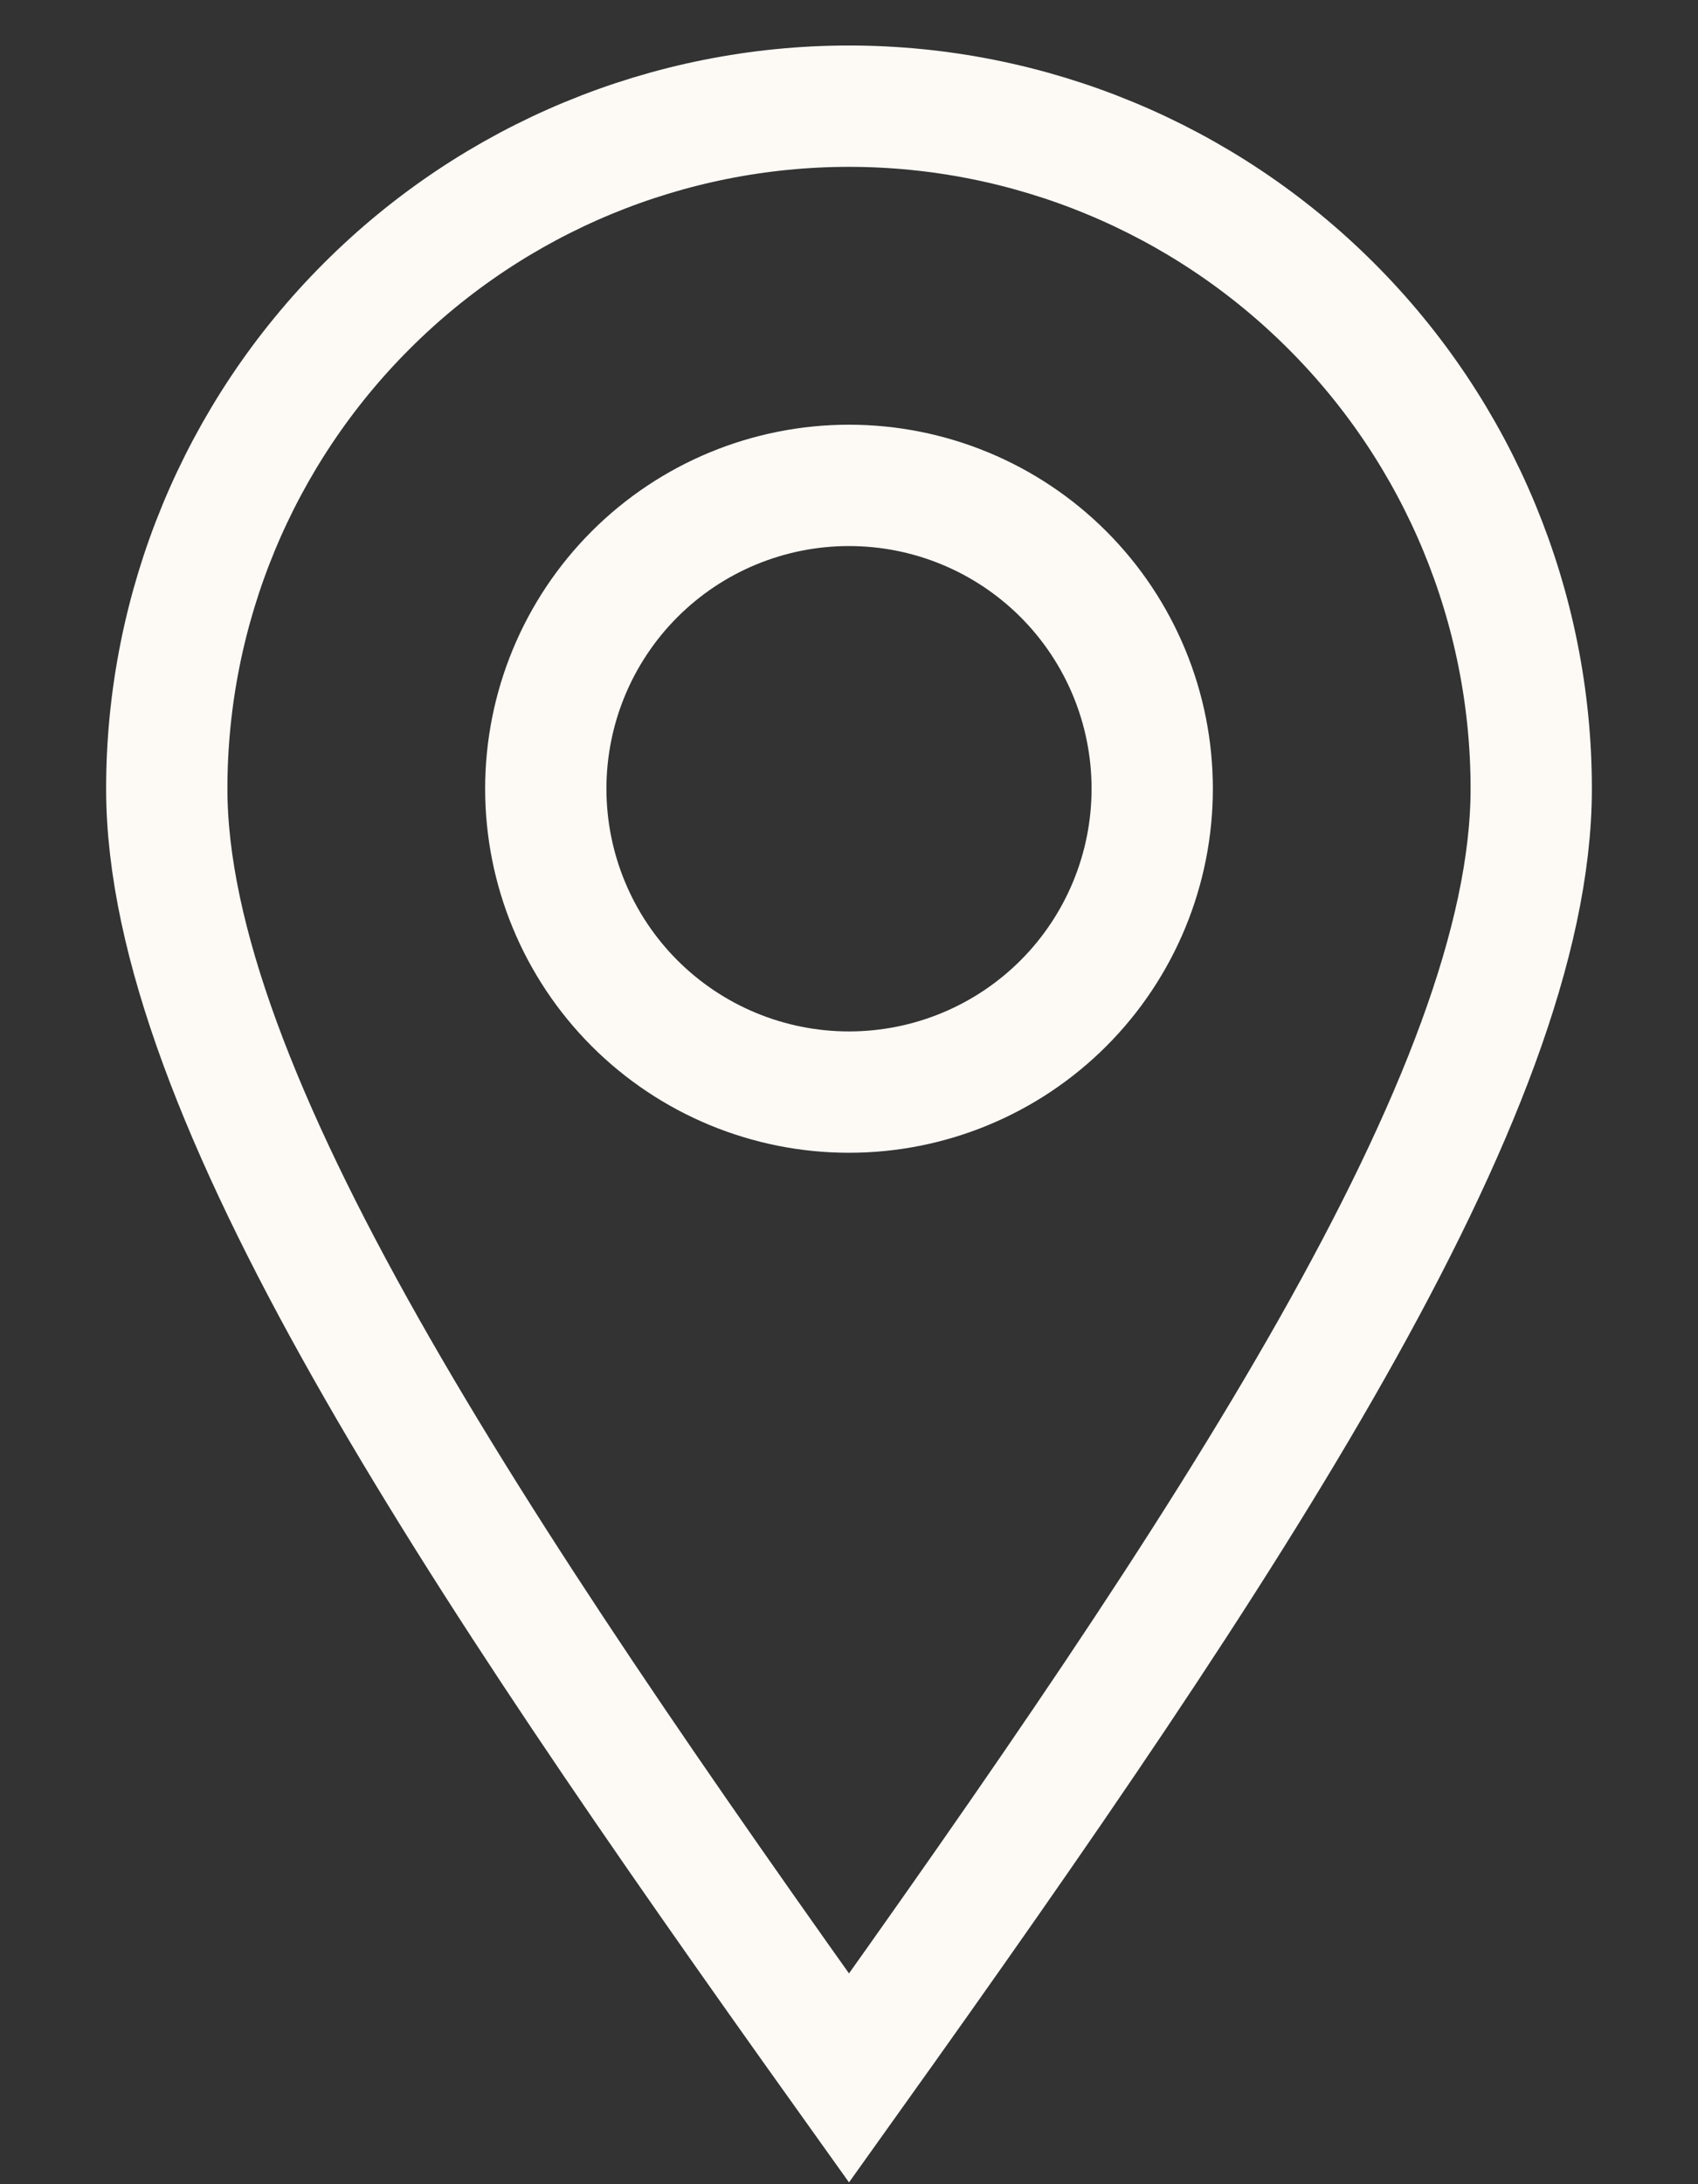
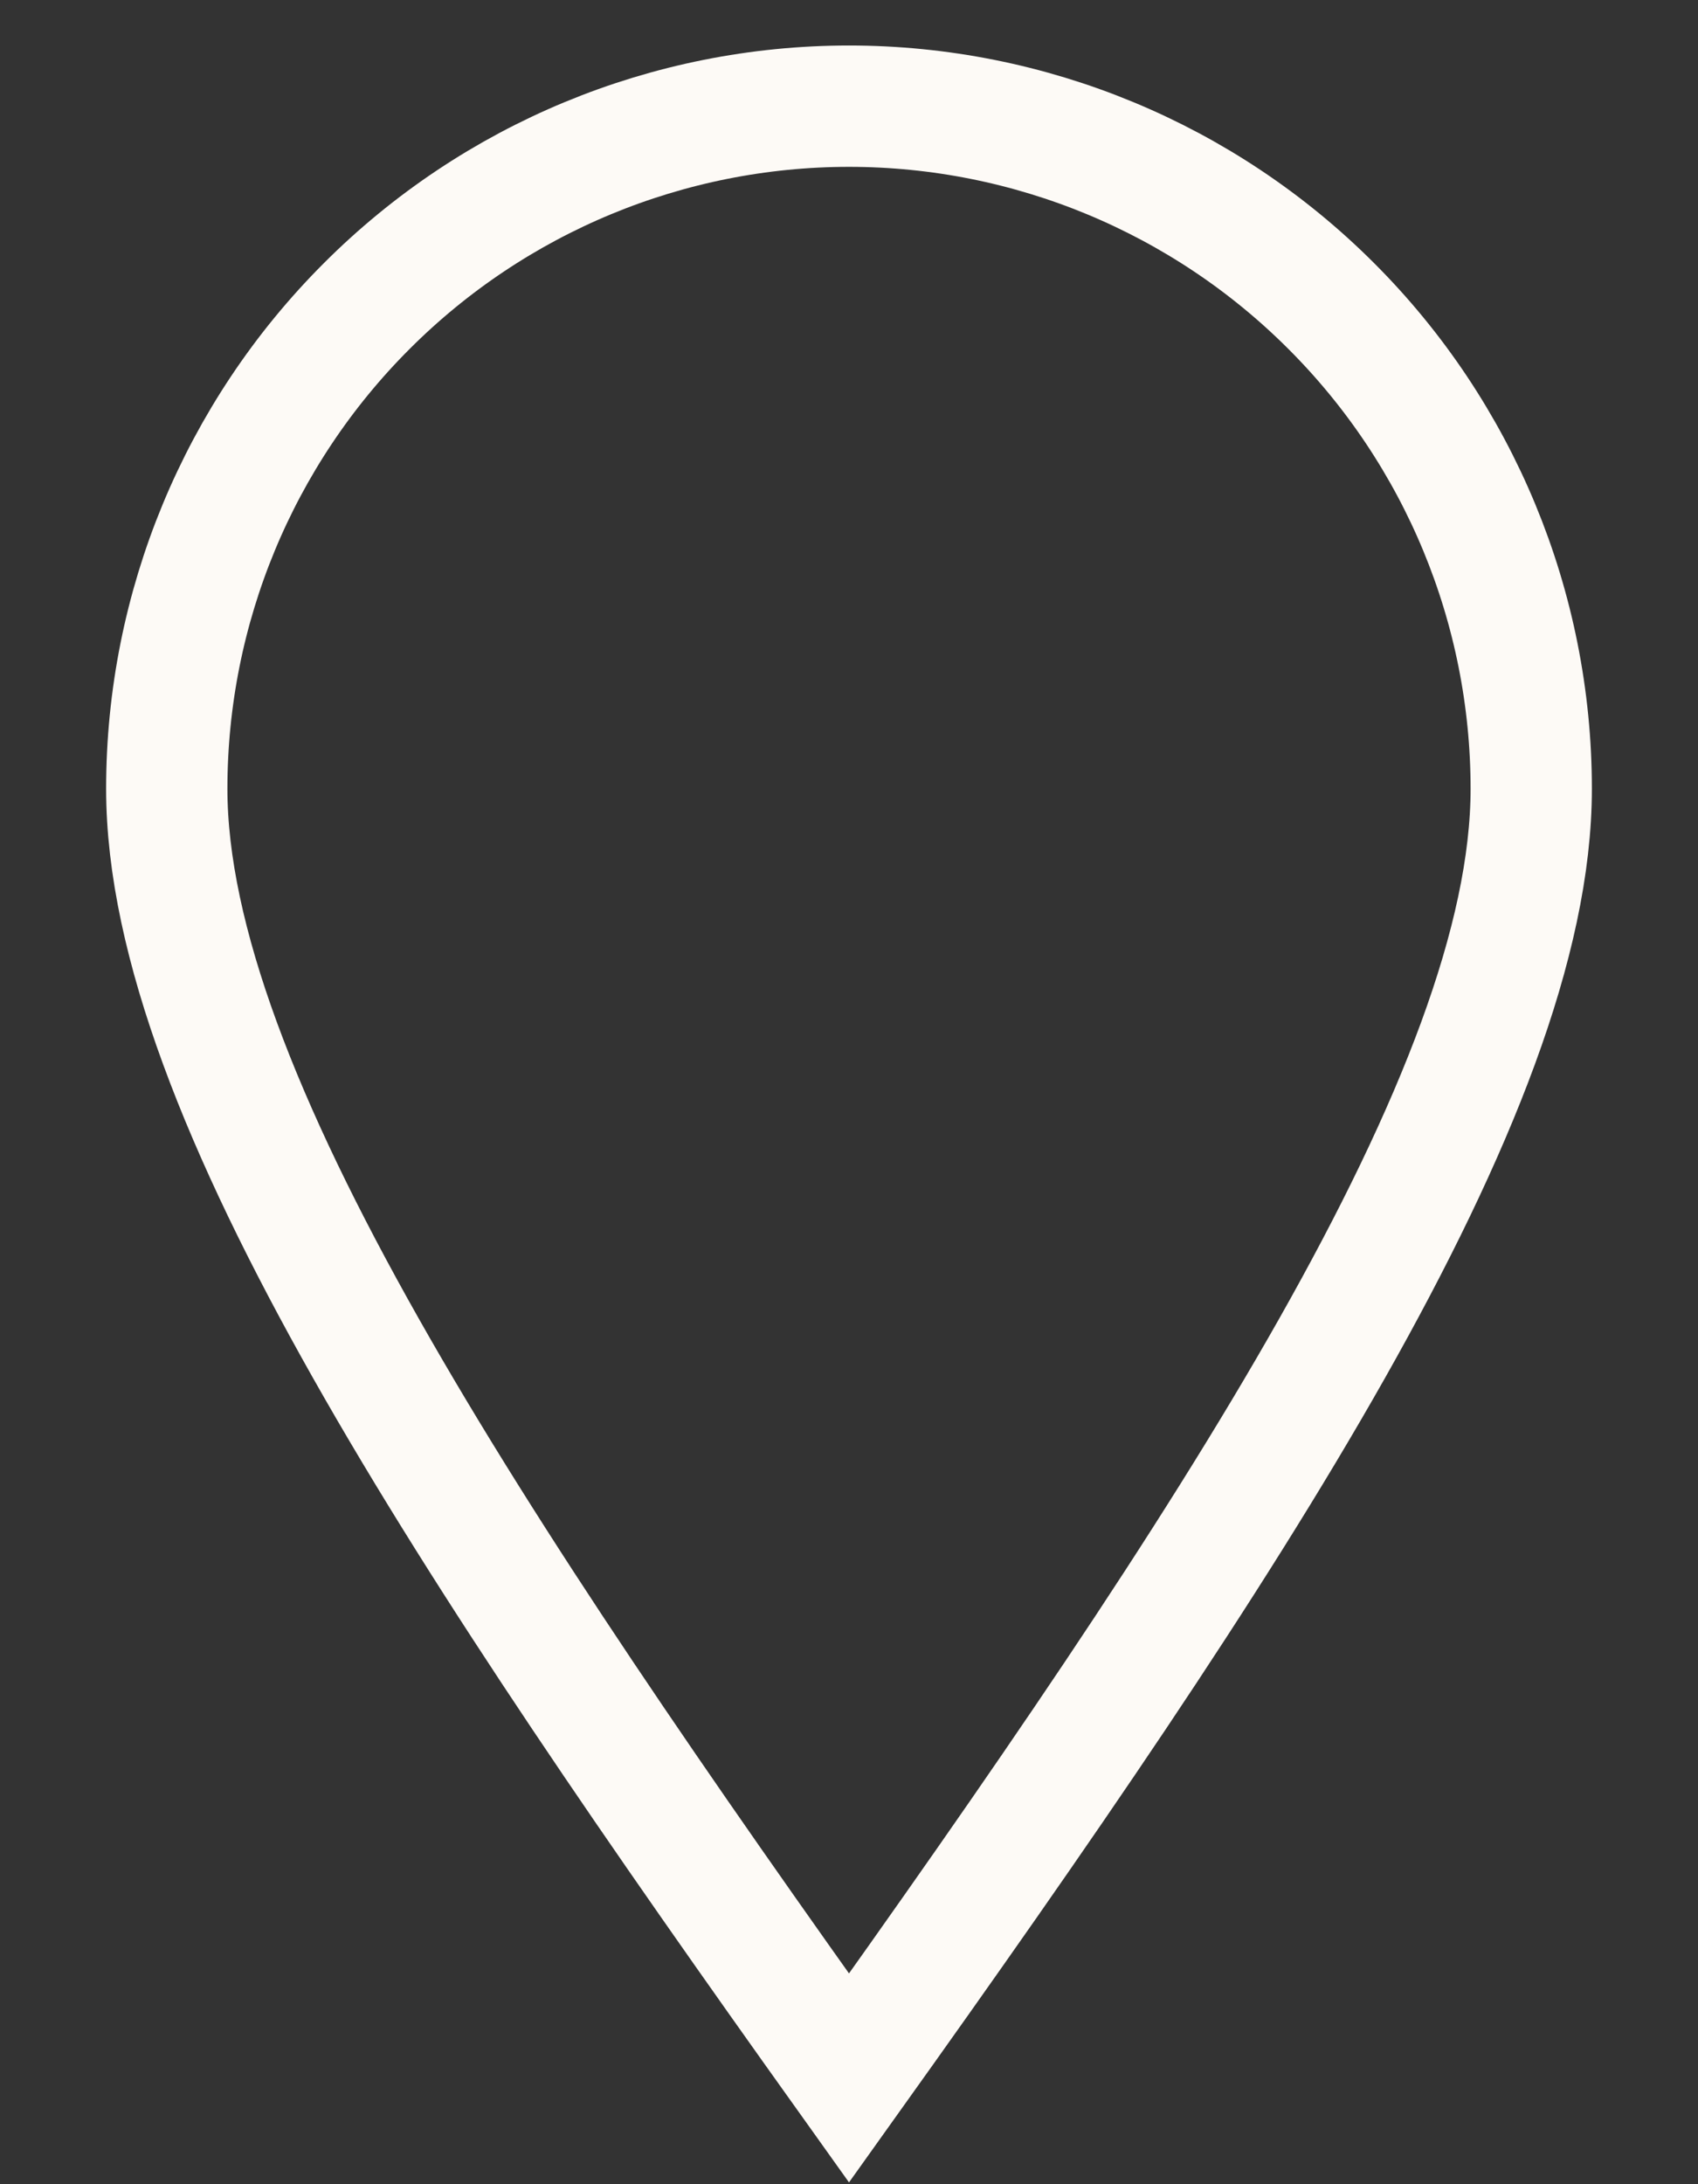
<svg xmlns="http://www.w3.org/2000/svg" width="14" height="18" viewBox="0 0 14 18" fill="none">
  <rect x="0" y="0" width="14" height="18" fill="#333333" stroke="none" />
  <path d="M7 17.125C10.125 12.75 12.625 9 12.625 6.5C12.625 5.008 12.032 3.577 10.977 2.523C9.923 1.468 8.492 0.875 7 0.875C5.508 0.875 4.077 1.468 3.023 2.523C1.968 3.577 1.375 5.008 1.375 6.5C1.375 9 3.875 12.75 7 17.125Z" stroke="#FDFAF6" />
-   <path d="M9.5 6.5C9.5 7.163 9.237 7.799 8.768 8.268C8.299 8.737 7.663 9 7 9C6.337 9 5.701 8.737 5.232 8.268C4.763 7.799 4.5 7.163 4.5 6.5C4.5 5.837 4.763 5.201 5.232 4.732C5.701 4.263 6.337 4 7 4C7.663 4 8.299 4.263 8.768 4.732C9.237 5.201 9.5 5.837 9.5 6.5Z" stroke="#FDFAF6" />
</svg>